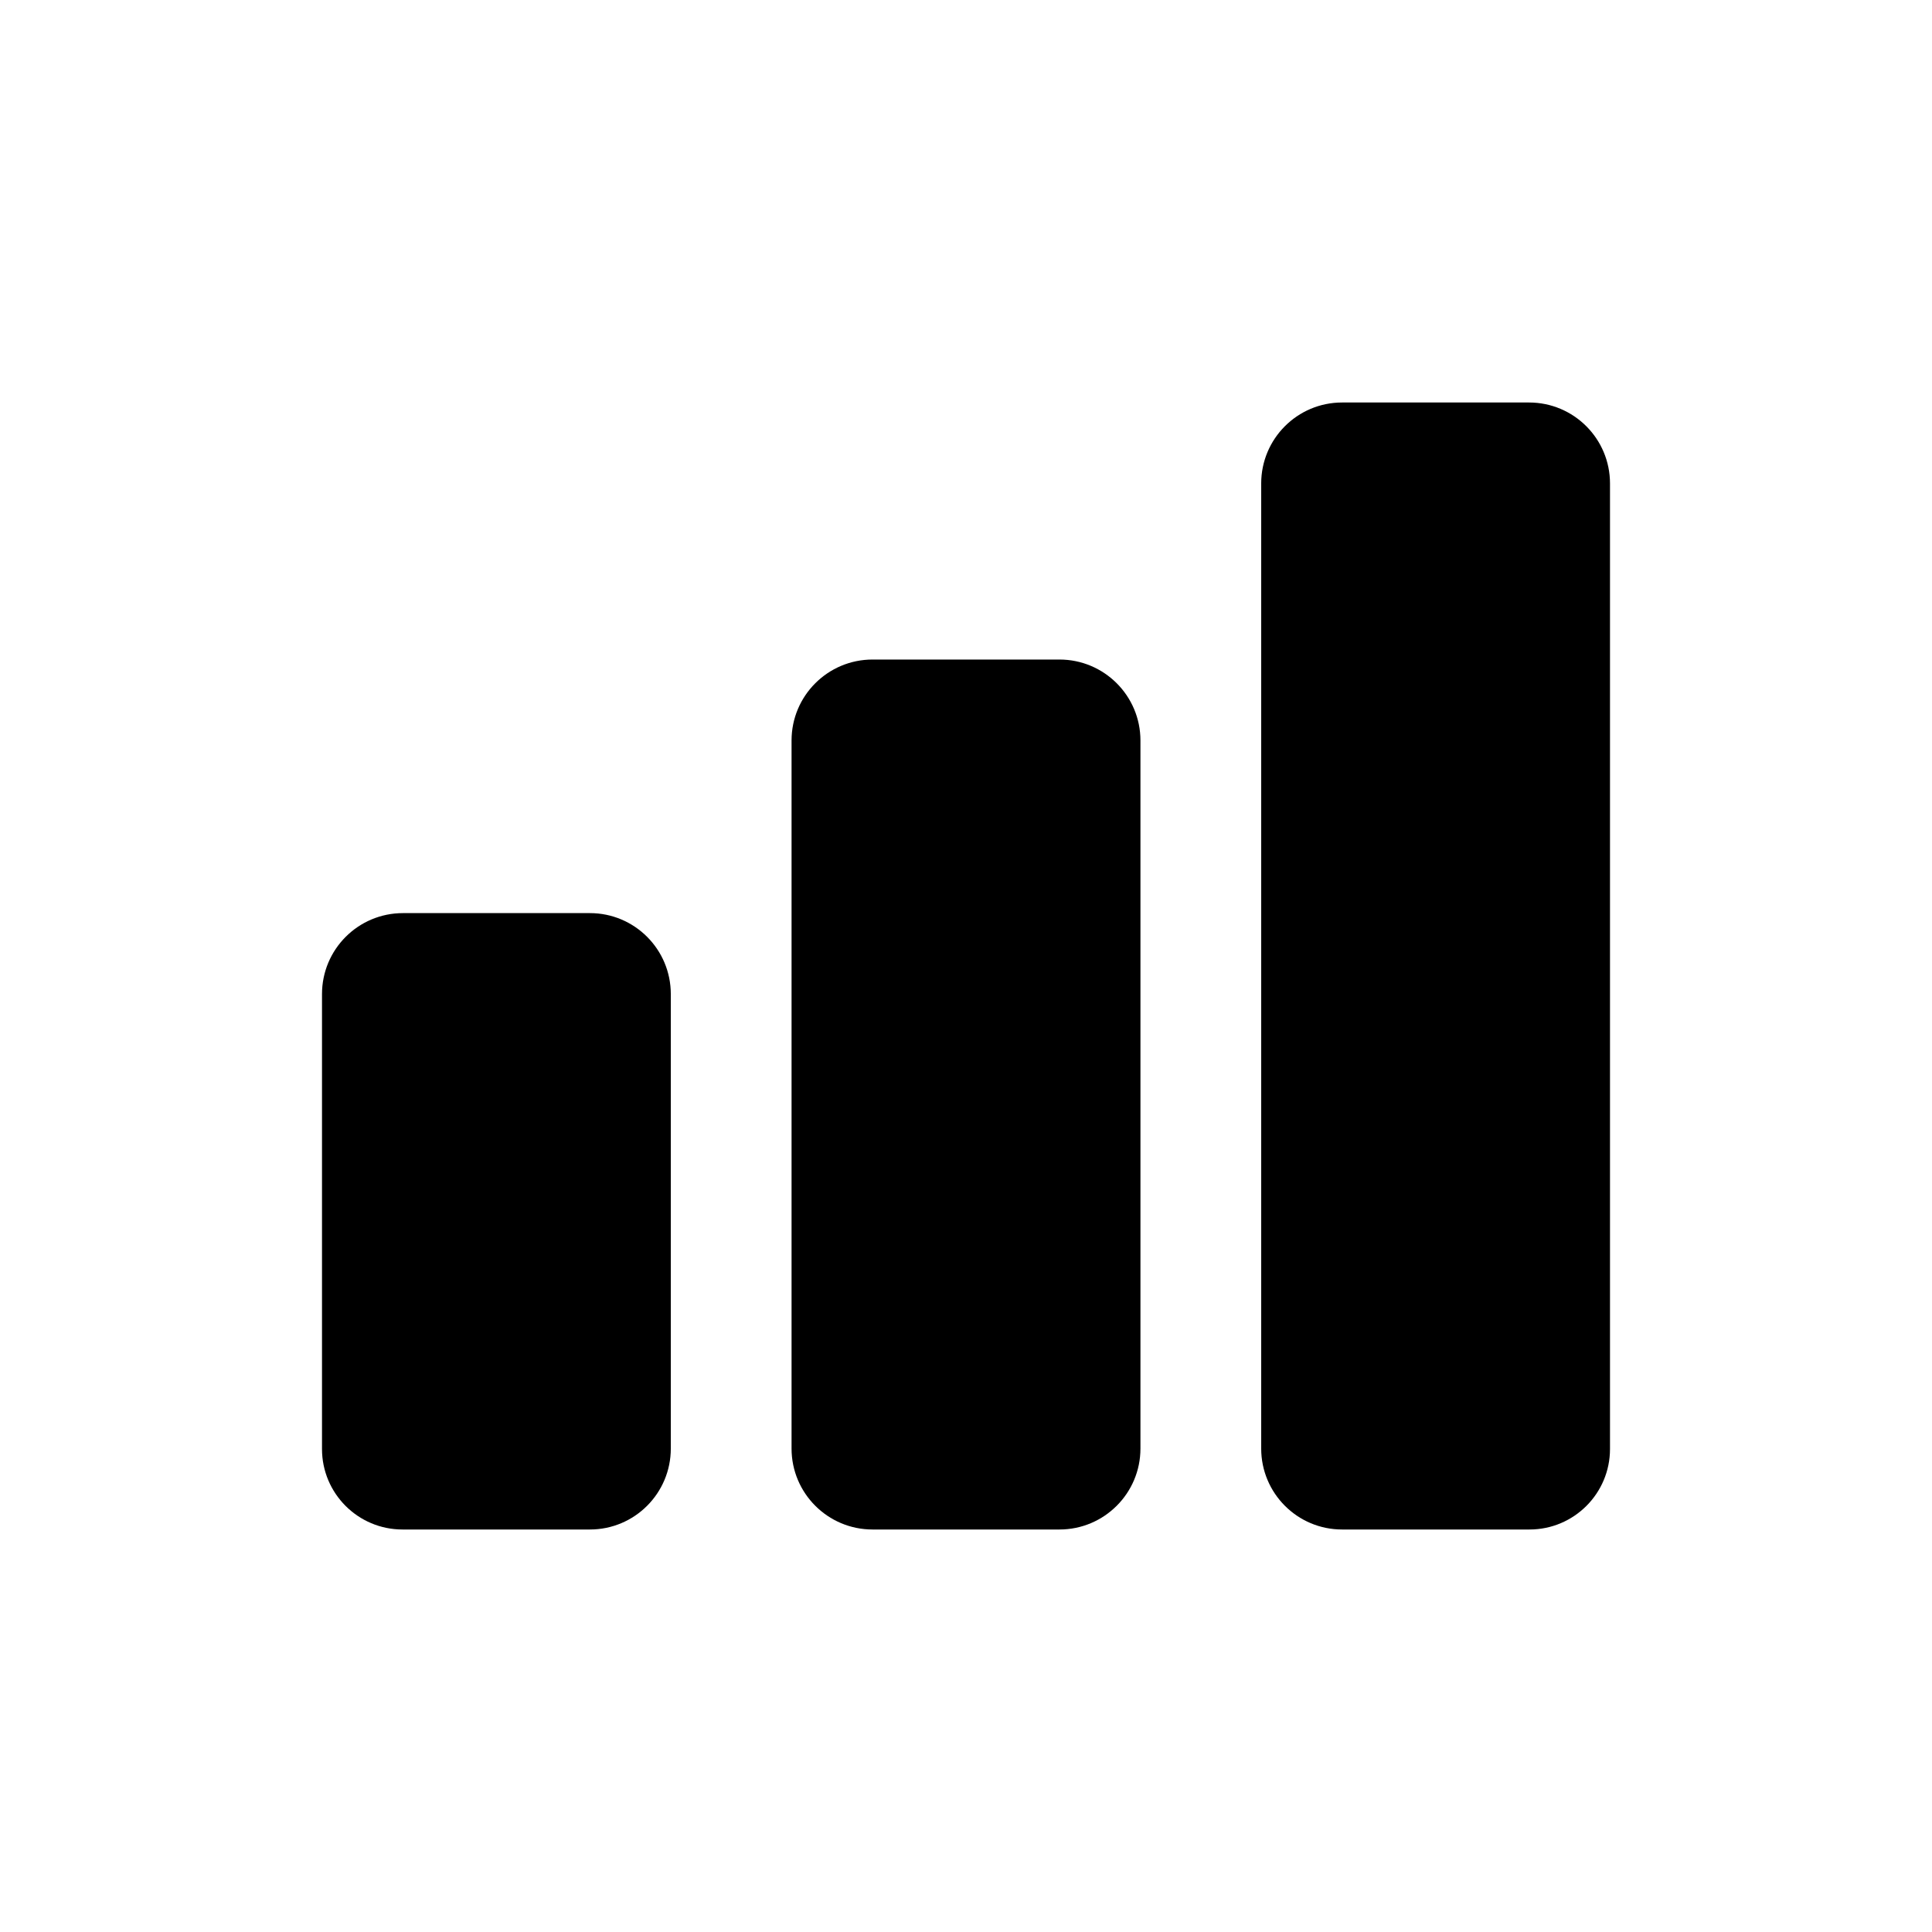
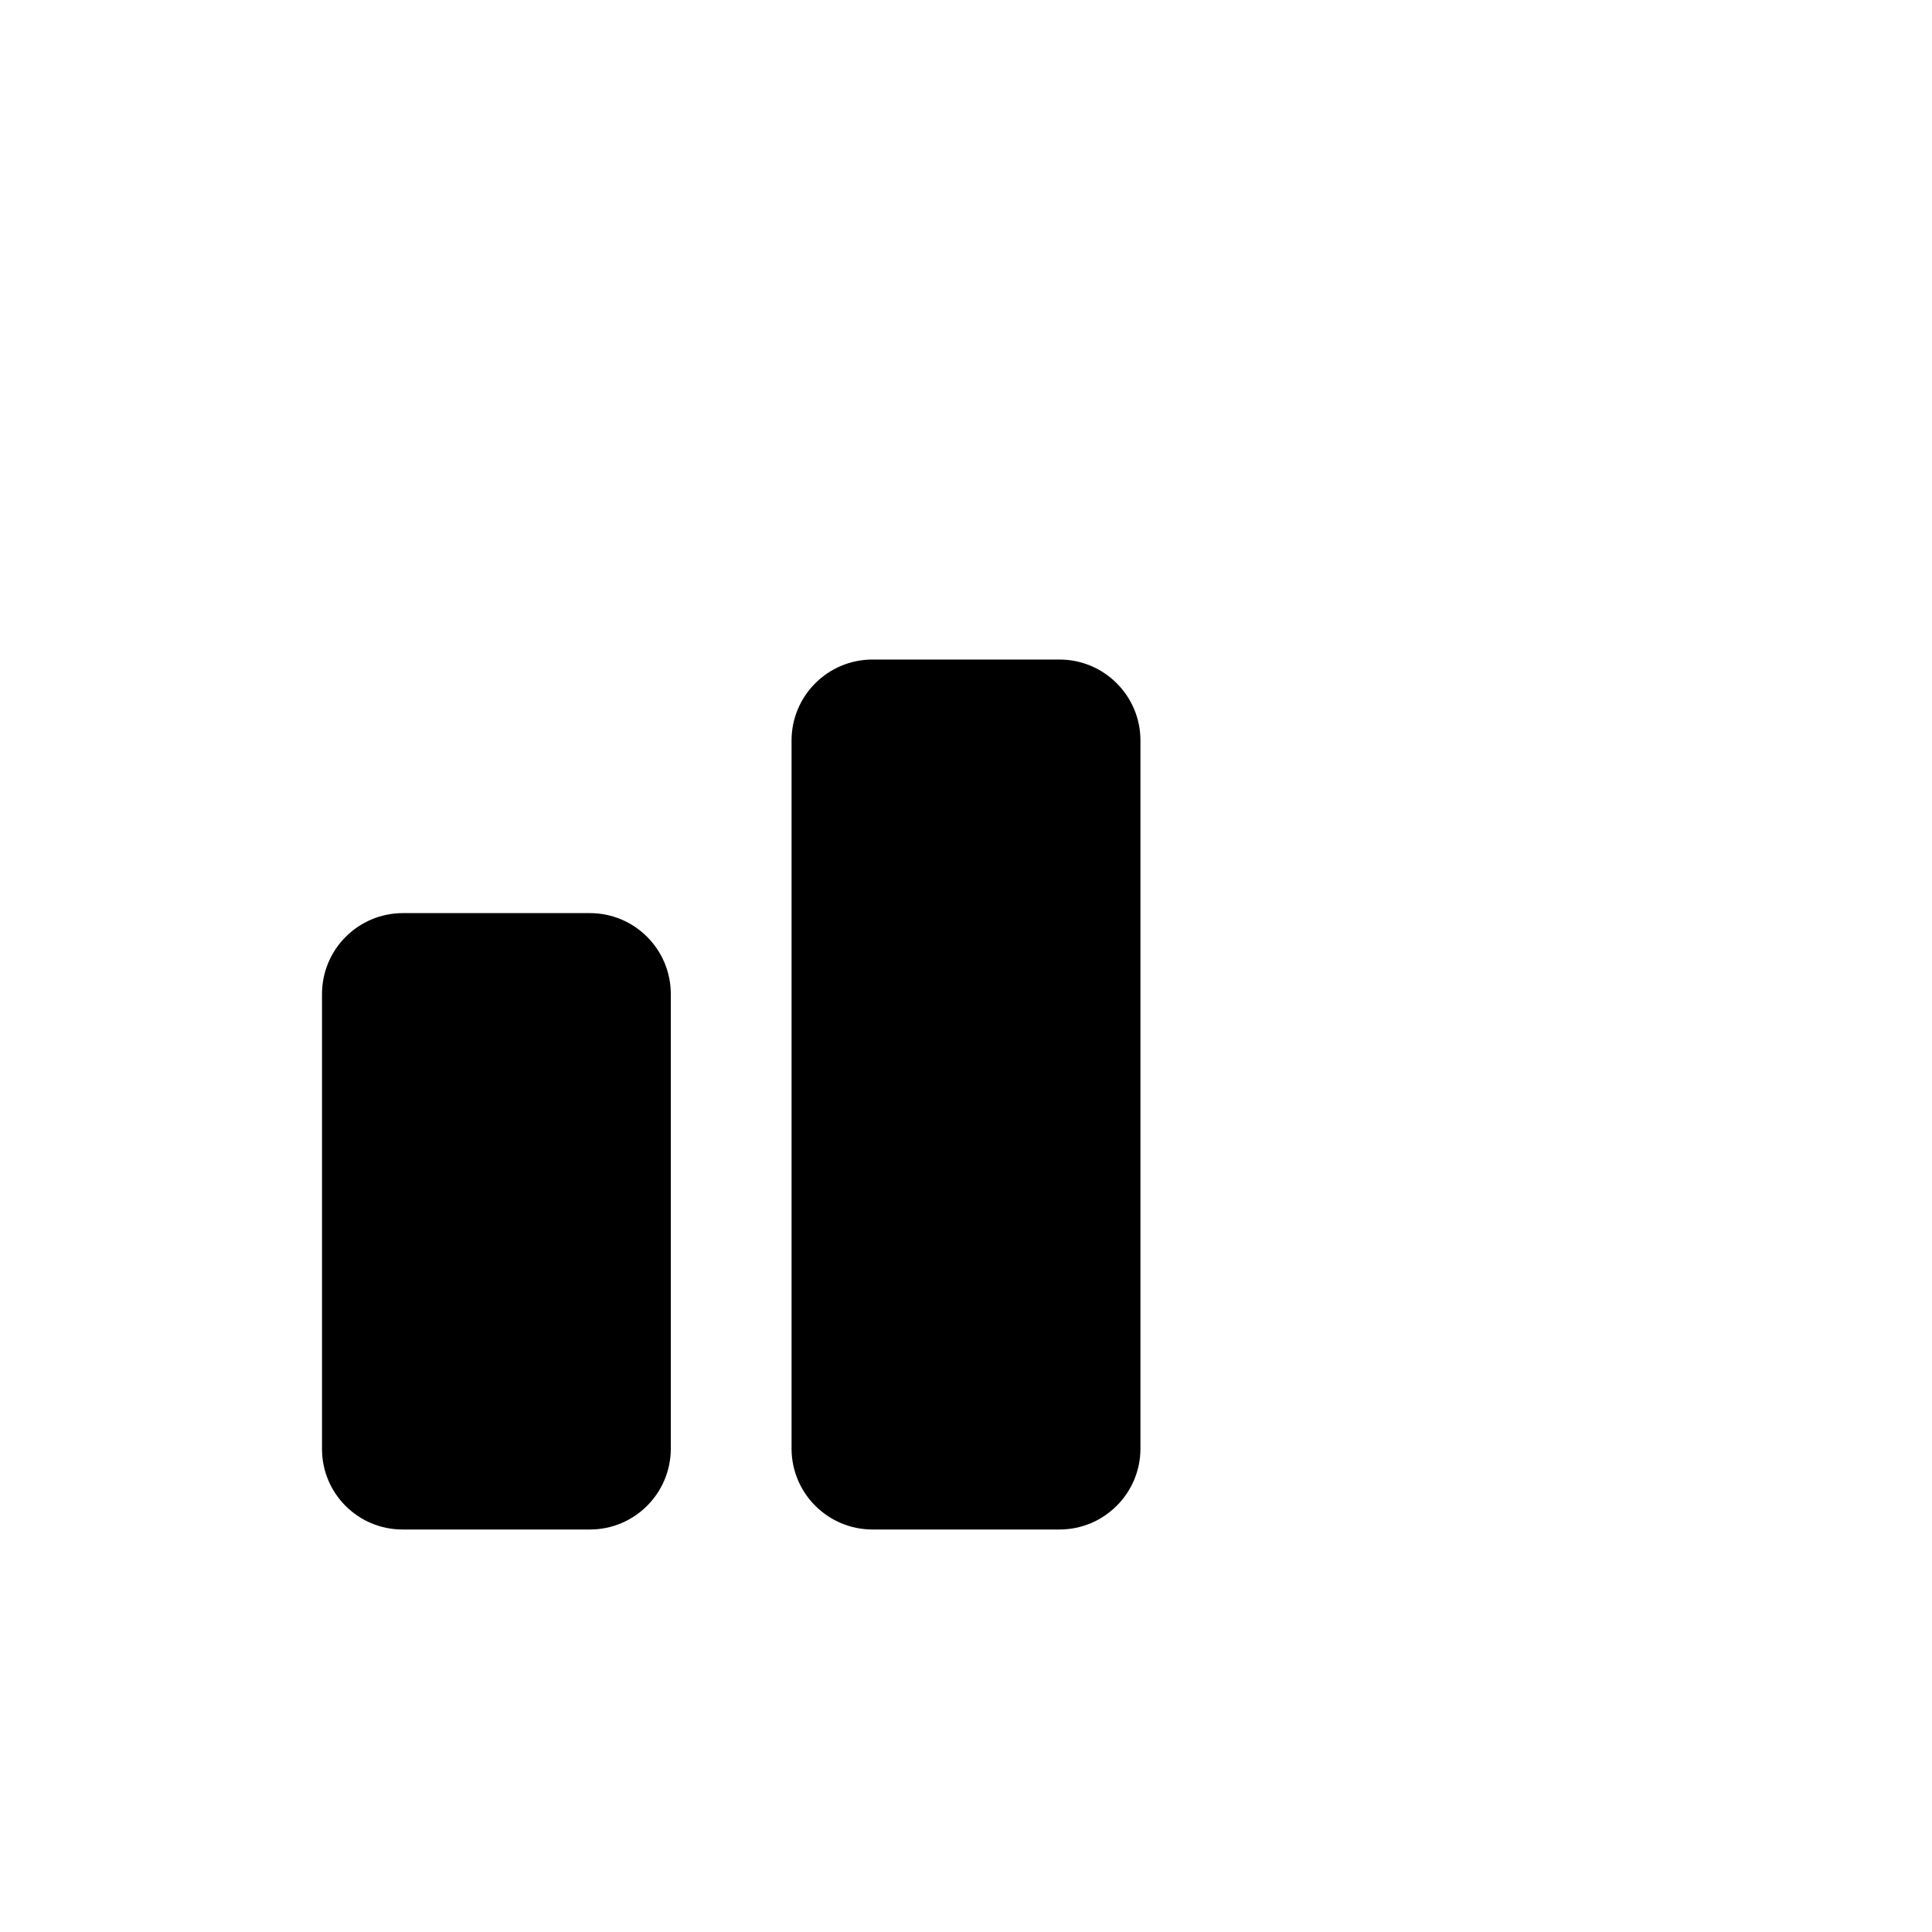
<svg xmlns="http://www.w3.org/2000/svg" width="24" height="24" viewBox="0 0 24 24" fill="none">
  <path d="M4 12.349C4 11.793 4.45 11.343 5.006 11.343H7.328C7.883 11.343 8.333 11.793 8.333 12.349V17.994C8.333 18.55 7.883 19 7.328 19H5C4.448 19 4 18.552 4 18V12.349Z" fill="black" />
  <path d="M9.833 9.199C9.833 8.643 10.284 8.193 10.839 8.193H13.161C13.716 8.193 14.167 8.643 14.167 9.199V17.994C14.167 18.55 13.716 19 13.161 19H10.839C10.284 19 9.833 18.55 9.833 17.994V9.199Z" fill="black" />
-   <path d="M15.667 6.006C15.667 5.45 16.117 5 16.672 5H18.994C19.55 5 20 5.45 20 6.006V18C20 18.552 19.552 19 19 19H16.672C16.117 19 15.667 18.55 15.667 17.994V6.006Z" fill="black" />
</svg>